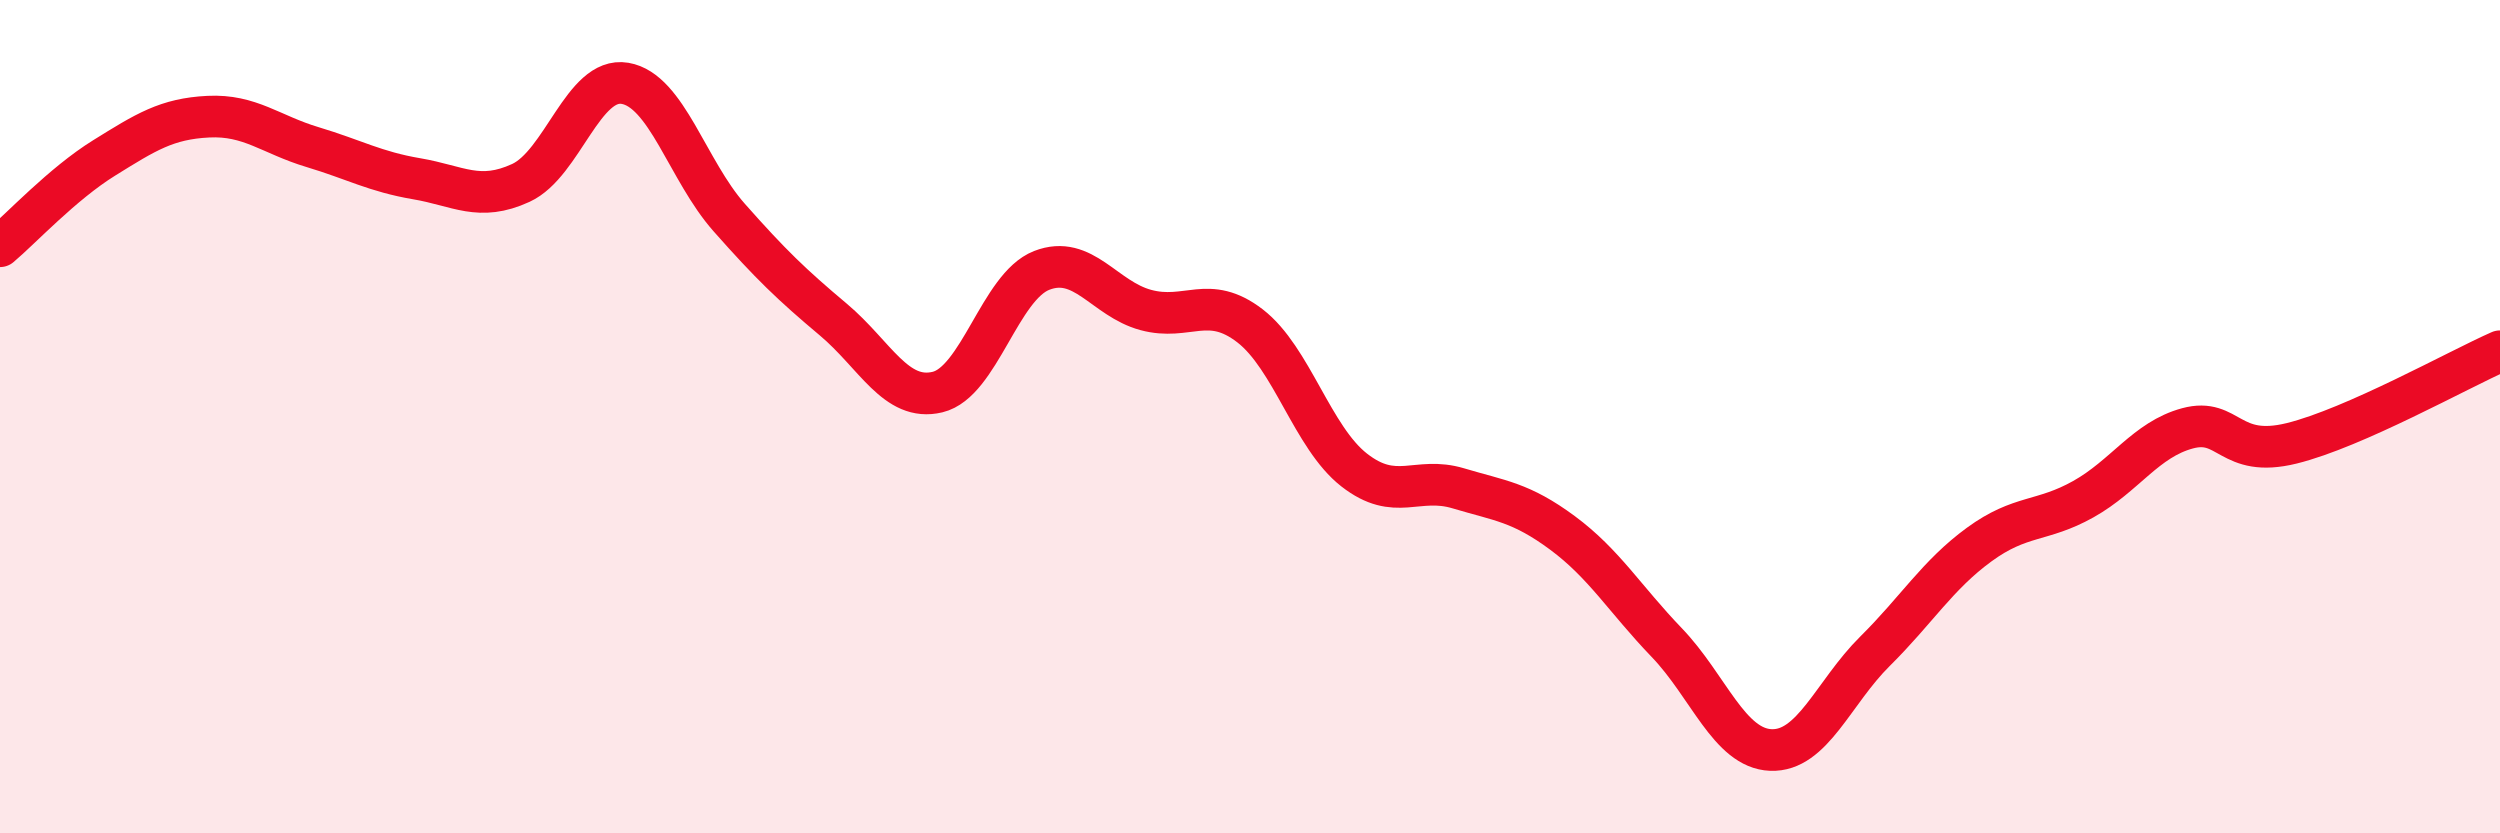
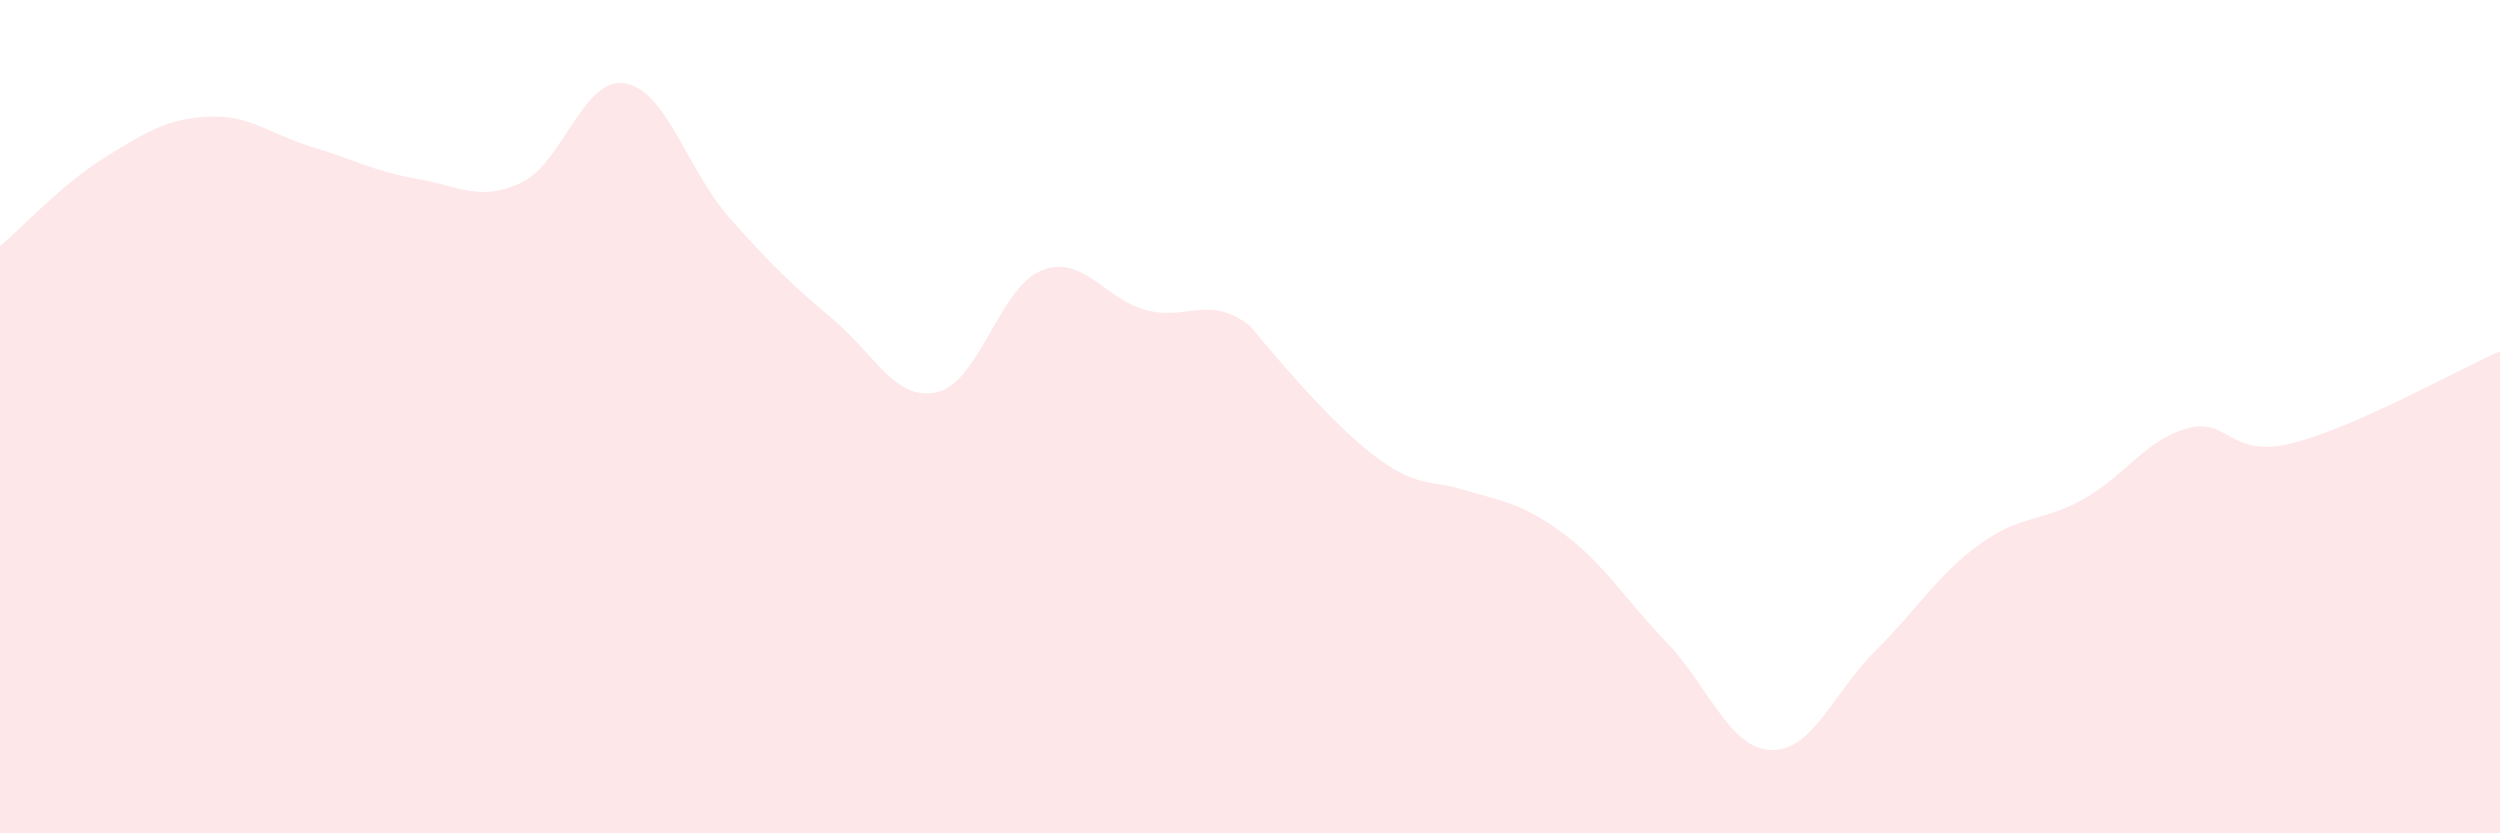
<svg xmlns="http://www.w3.org/2000/svg" width="60" height="20" viewBox="0 0 60 20">
-   <path d="M 0,5.91 C 0.5,5.49 1.5,4.41 2.5,3.79 C 3.5,3.17 4,2.85 5,2.8 C 6,2.75 6.5,3.23 7.5,3.53 C 8.5,3.83 9,4.12 10,4.29 C 11,4.46 11.5,4.85 12.5,4.39 C 13.5,3.93 14,1.83 15,2 C 16,2.17 16.5,4.09 17.5,5.22 C 18.5,6.35 19,6.83 20,7.67 C 21,8.51 21.5,9.65 22.5,9.41 C 23.5,9.17 24,6.88 25,6.49 C 26,6.1 26.5,7.17 27.5,7.44 C 28.5,7.71 29,7.05 30,7.82 C 31,8.59 31.5,10.5 32.5,11.28 C 33.5,12.06 34,11.42 35,11.72 C 36,12.02 36.5,12.05 37.5,12.79 C 38.5,13.53 39,14.38 40,15.42 C 41,16.46 41.5,17.96 42.5,18 C 43.5,18.04 44,16.62 45,15.63 C 46,14.64 46.5,13.8 47.5,13.07 C 48.5,12.34 49,12.54 50,11.98 C 51,11.42 51.5,10.55 52.5,10.28 C 53.5,10.01 53.5,11.01 55,10.64 C 56.5,10.27 59,8.87 60,8.43L60 20L0 20Z" fill="#EB0A25" opacity="0.1" stroke-linecap="round" stroke-linejoin="round" />
-   <path d="M 0,5.91 C 0.5,5.49 1.5,4.41 2.5,3.79 C 3.5,3.17 4,2.85 5,2.8 C 6,2.75 6.5,3.23 7.5,3.53 C 8.5,3.83 9,4.12 10,4.29 C 11,4.46 11.5,4.85 12.5,4.39 C 13.5,3.93 14,1.83 15,2 C 16,2.17 16.5,4.09 17.5,5.22 C 18.5,6.35 19,6.83 20,7.67 C 21,8.51 21.5,9.65 22.5,9.41 C 23.5,9.17 24,6.88 25,6.49 C 26,6.1 26.5,7.17 27.5,7.44 C 28.5,7.71 29,7.05 30,7.82 C 31,8.59 31.5,10.5 32.5,11.28 C 33.5,12.06 34,11.42 35,11.72 C 36,12.02 36.5,12.05 37.5,12.79 C 38.5,13.53 39,14.38 40,15.42 C 41,16.46 41.5,17.96 42.5,18 C 43.5,18.04 44,16.62 45,15.63 C 46,14.64 46.5,13.8 47.5,13.07 C 48.5,12.34 49,12.54 50,11.98 C 51,11.42 51.5,10.55 52.5,10.28 C 53.5,10.01 53.5,11.01 55,10.64 C 56.5,10.27 59,8.87 60,8.43" stroke="#EB0A25" stroke-width="1" fill="none" stroke-linecap="round" stroke-linejoin="round" />
+   <path d="M 0,5.91 C 0.5,5.49 1.5,4.41 2.5,3.79 C 3.5,3.17 4,2.85 5,2.8 C 6,2.75 6.5,3.23 7.5,3.53 C 8.5,3.83 9,4.12 10,4.29 C 11,4.46 11.5,4.85 12.5,4.39 C 13.5,3.93 14,1.83 15,2 C 16,2.17 16.5,4.09 17.5,5.22 C 18.5,6.35 19,6.83 20,7.67 C 21,8.51 21.5,9.65 22.5,9.41 C 23.5,9.17 24,6.88 25,6.49 C 26,6.1 26.5,7.17 27.5,7.44 C 28.5,7.71 29,7.05 30,7.82 C 33.5,12.06 34,11.42 35,11.72 C 36,12.02 36.5,12.05 37.5,12.79 C 38.5,13.53 39,14.38 40,15.42 C 41,16.46 41.5,17.96 42.5,18 C 43.5,18.04 44,16.62 45,15.63 C 46,14.64 46.5,13.8 47.5,13.07 C 48.5,12.34 49,12.54 50,11.98 C 51,11.42 51.5,10.55 52.5,10.28 C 53.5,10.01 53.5,11.01 55,10.64 C 56.5,10.27 59,8.87 60,8.43L60 20L0 20Z" fill="#EB0A25" opacity="0.1" stroke-linecap="round" stroke-linejoin="round" />
</svg>